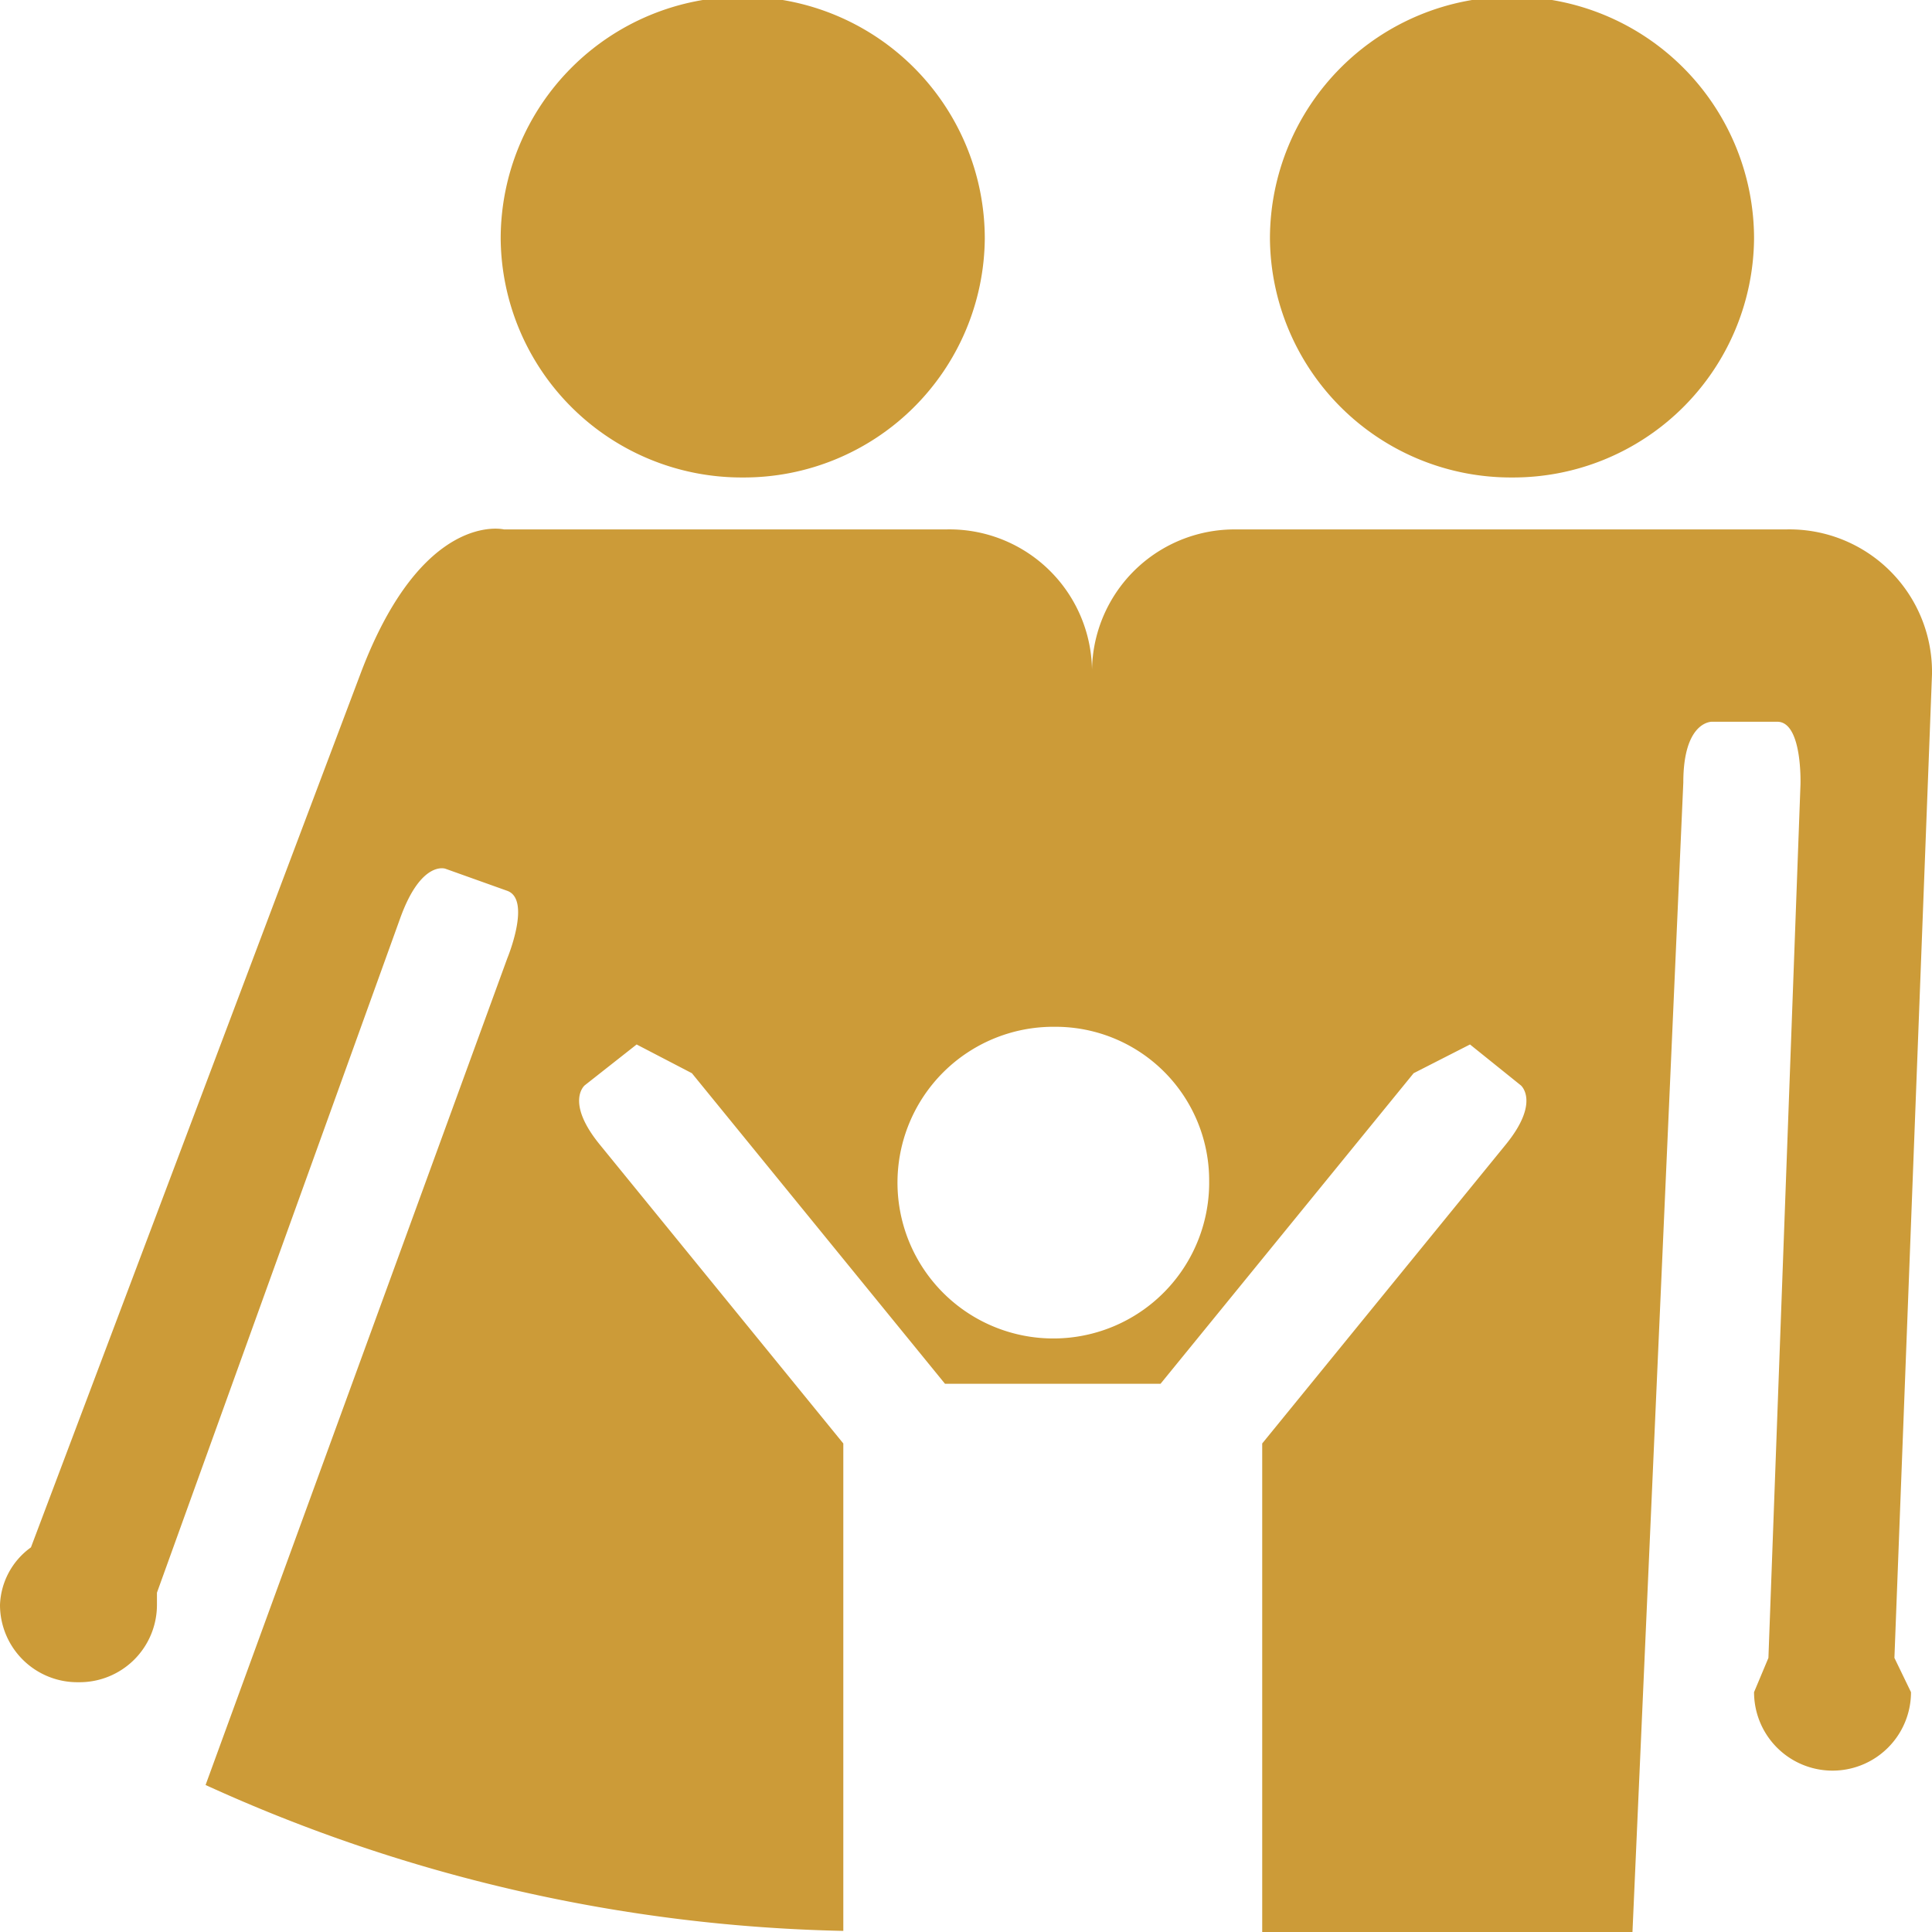
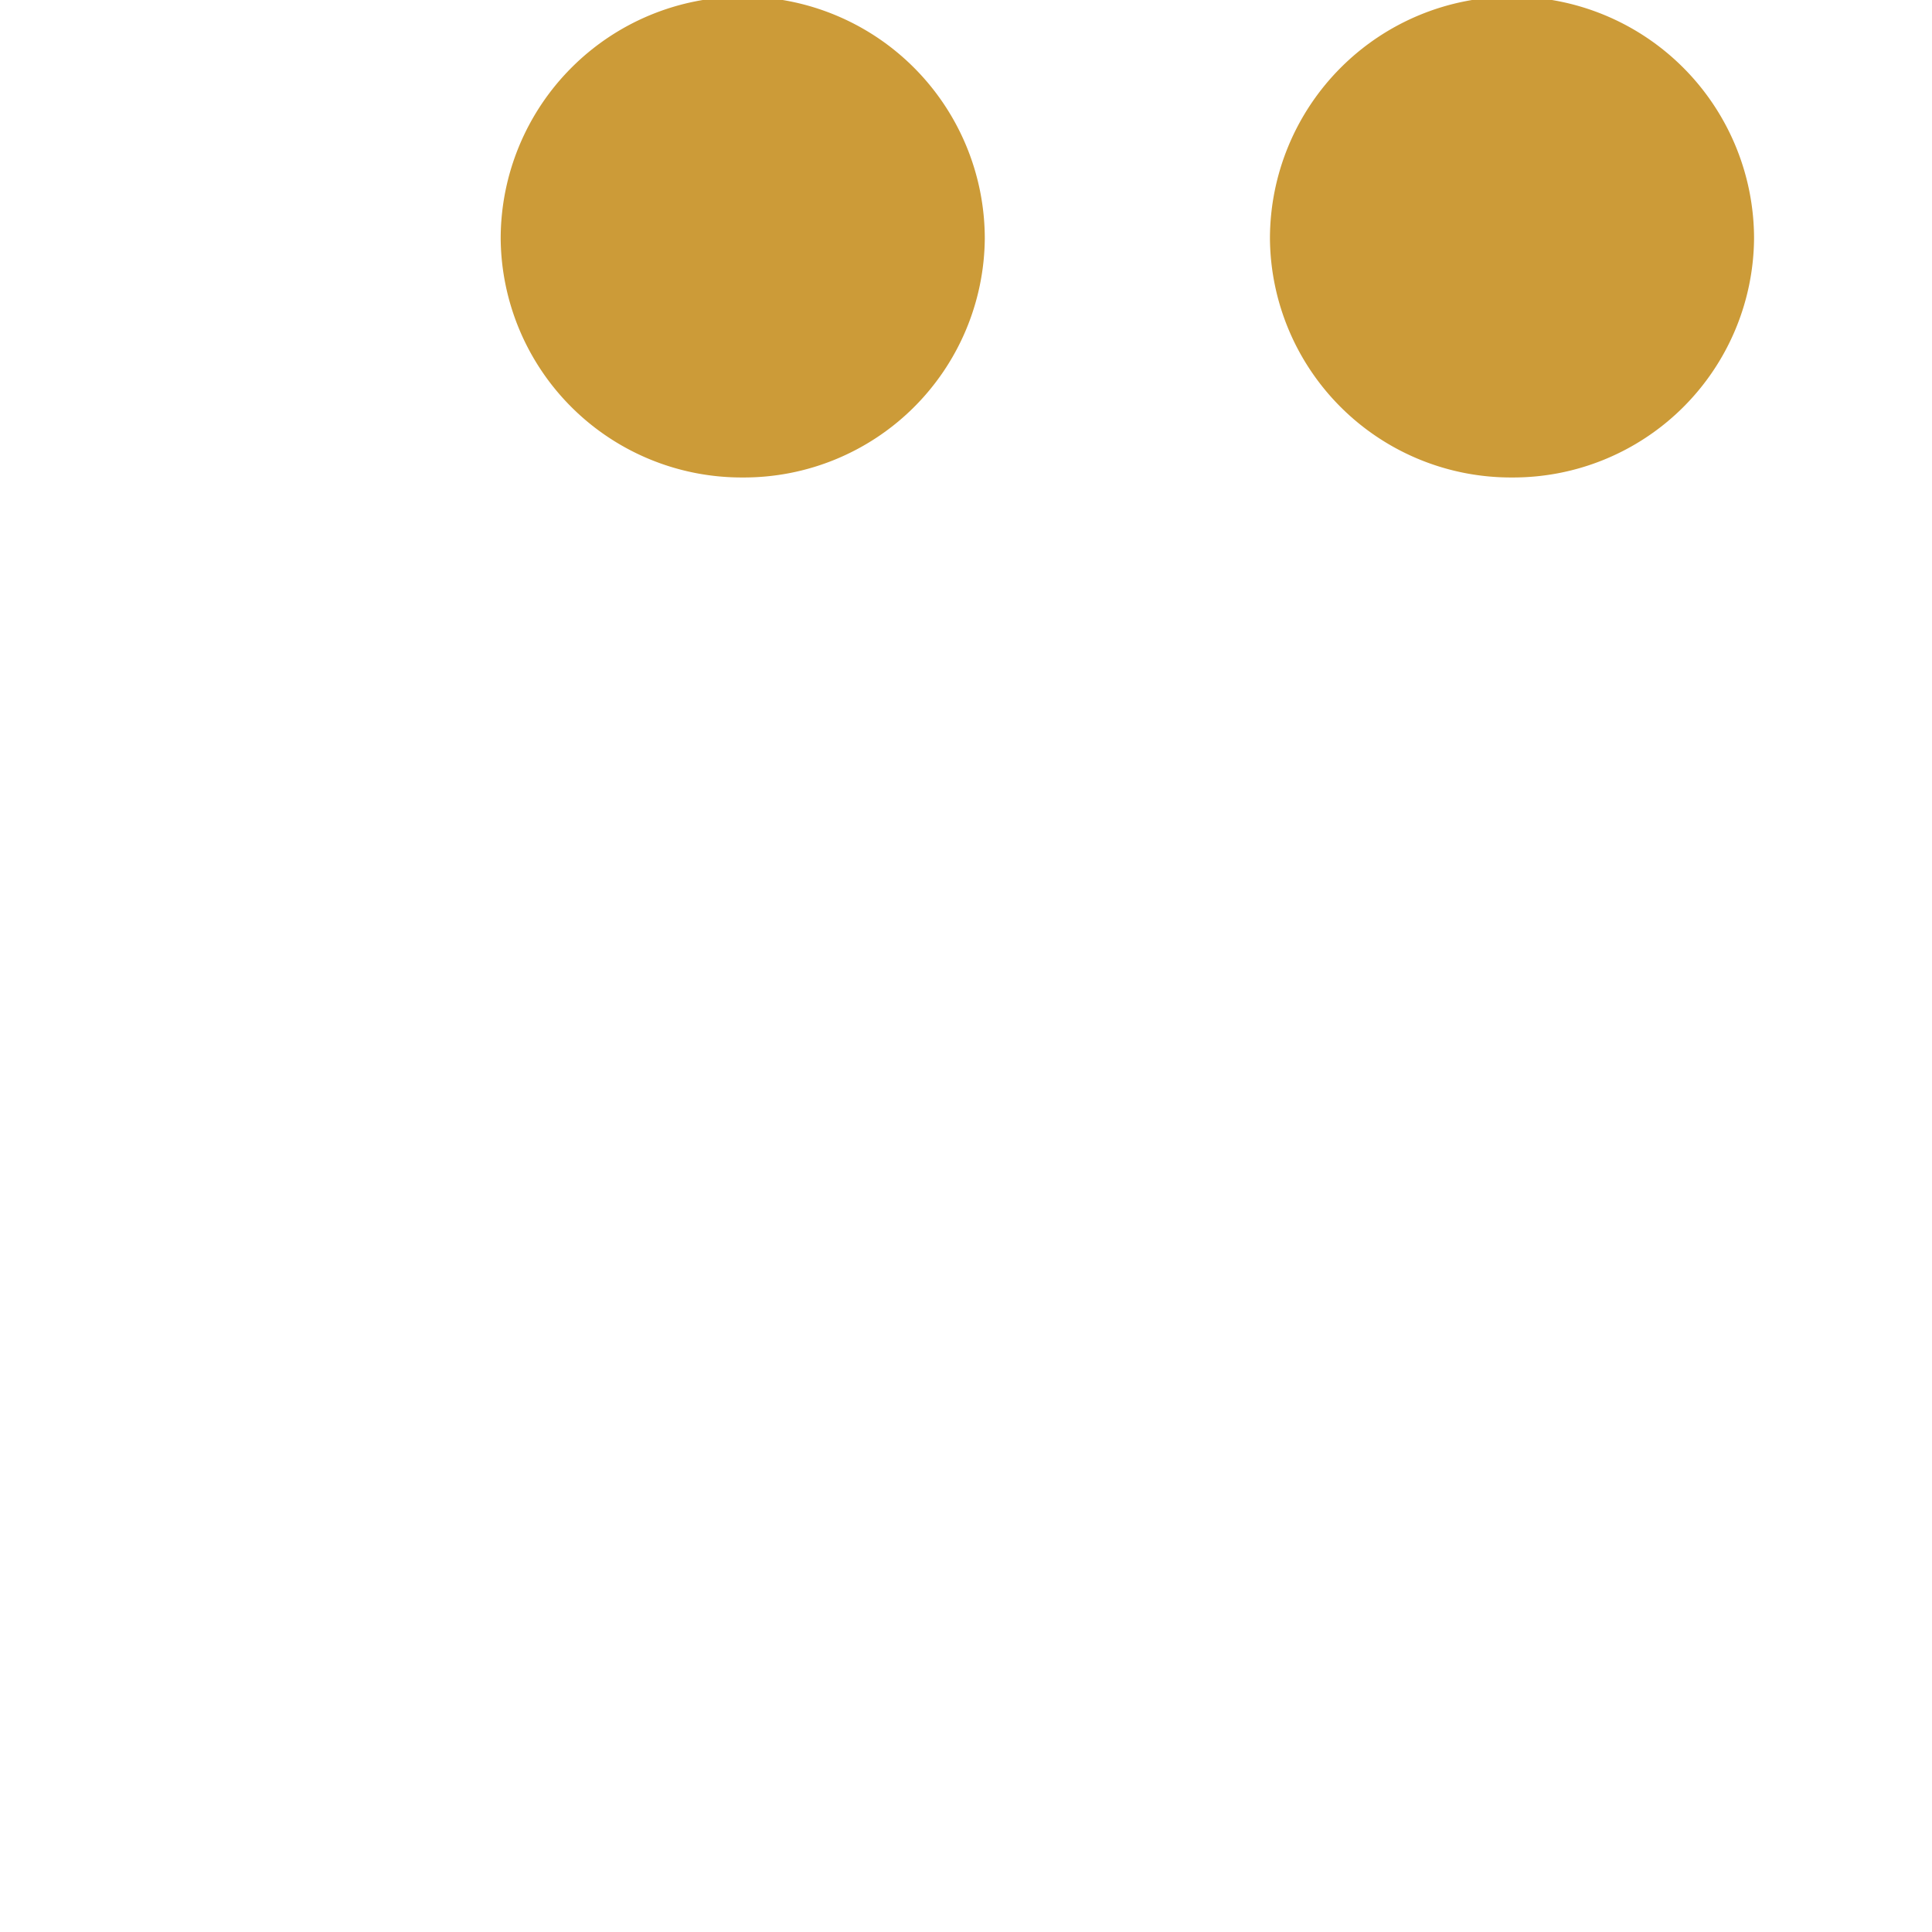
<svg xmlns="http://www.w3.org/2000/svg" viewBox="0 0 17.48 17.48">
  <defs>
    <style>.cls-1{fill:#cc9b38;}</style>
  </defs>
  <g id="Ebene_2" data-name="Ebene 2">
    <g id="Ebene_1-2" data-name="Ebene 1">
      <path class="cls-1" d="M6.72,4.32A2.18,2.18,0,0,0,8.91,2.16a2.19,2.19,0,0,0-4.38,0A2.18,2.18,0,0,0,6.72,4.32" />
      <path class="cls-1" d="M13.68,4.32a2.18,2.18,0,0,0,2.19-2.16,2.19,2.19,0,0,0-4.38,0,2.18,2.18,0,0,0,2.19,2.16" />
-       <path class="cls-1" d="M10.94,10.68a1.41,1.41,0,1,1-1.4-1.39,1.39,1.39,0,0,1,1.4,1.39M17.48,6.1a1.29,1.29,0,0,0-1.32-1.31h-5A1.29,1.29,0,0,0,9.88,6.1,1.29,1.29,0,0,0,8.56,4.79h-4S3.82,4.61,3.26,6.1L.28,14a.67.67,0,0,0-.28.52.7.7,0,0,0,.71.7.7.7,0,0,0,.71-.7l0-.11L3.62,8.31c.19-.53.41-.45.41-.45l.56.2c.22.08,0,.61,0,.61L1.86,16.15a14.6,14.6,0,0,0,5.77,1.32V13.06l-2.2-2.7c-.32-.39-.14-.54-.14-.54l.47-.37.5.26,2.29,2.81v0h1.95v0l2.29-2.81.51-.26.46.37s.18.15-.14.54l-2.2,2.7v4.42h3.35l.46-10.4c0-.56.26-.55.26-.55l.59,0c.23,0,.21.57.21.57L16,15l-.13.31a.71.71,0,0,0,1.42,0L17.14,15Z" />
    </g>
  </g>
</svg>